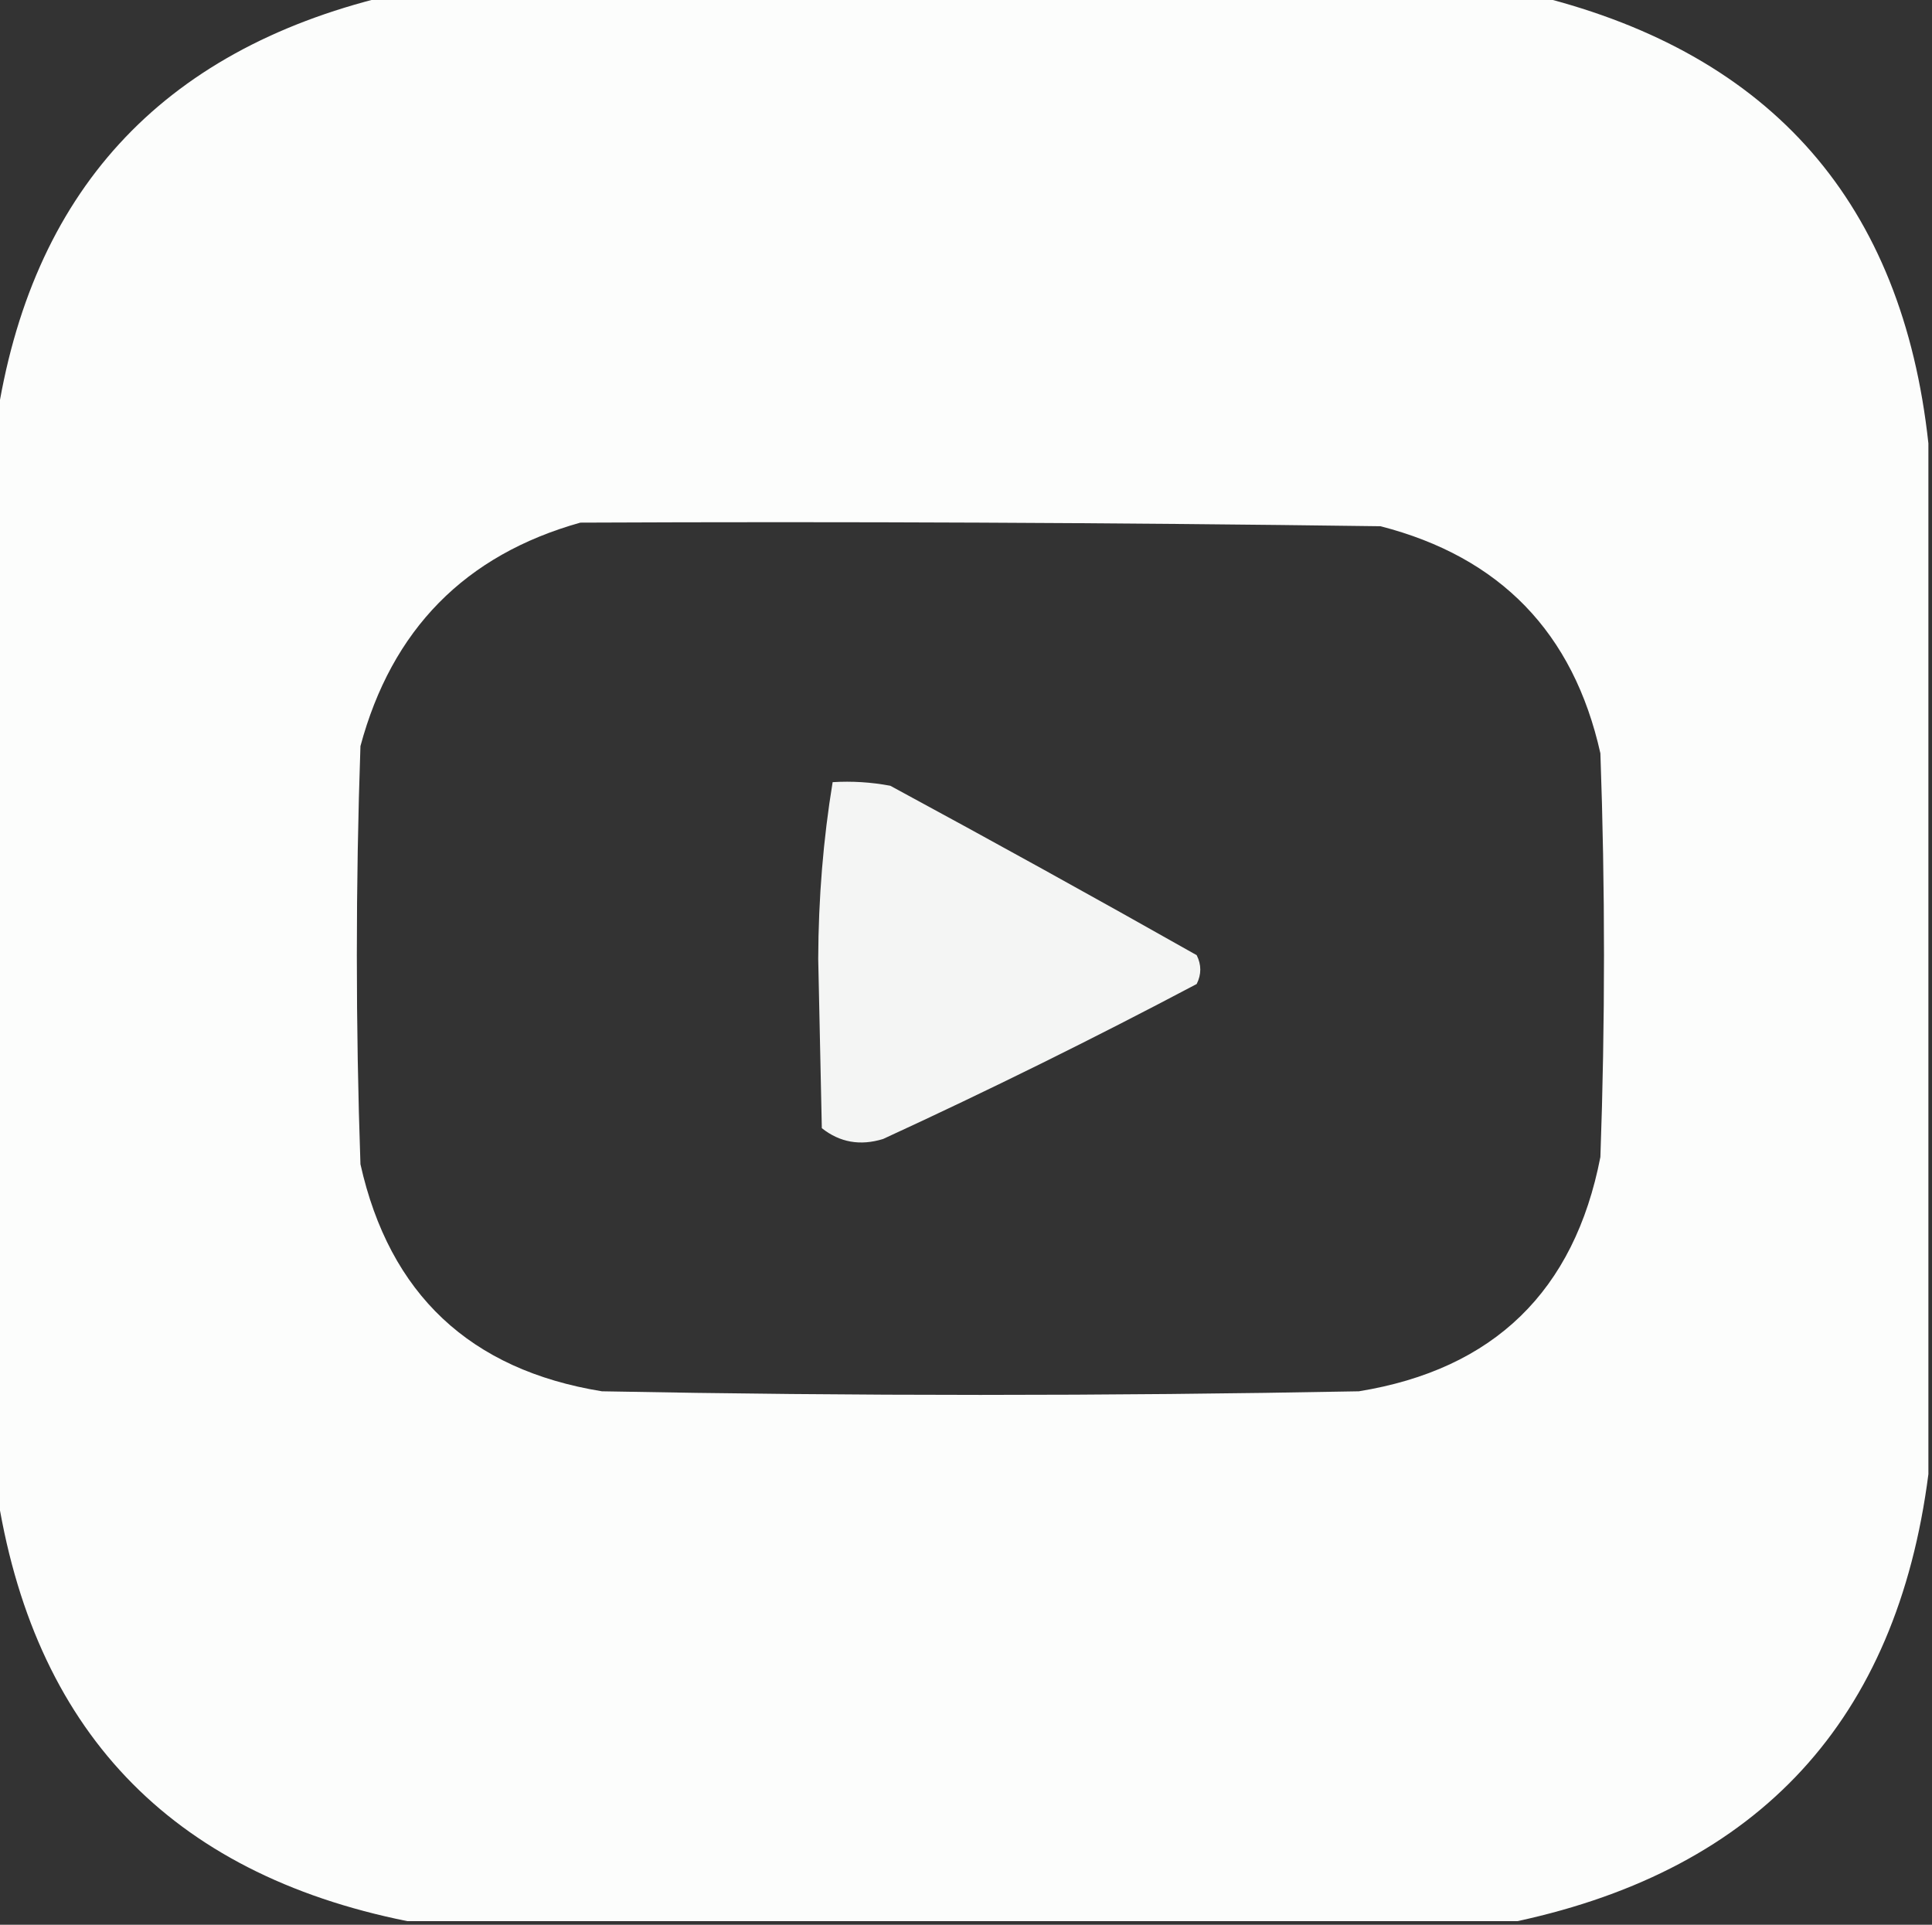
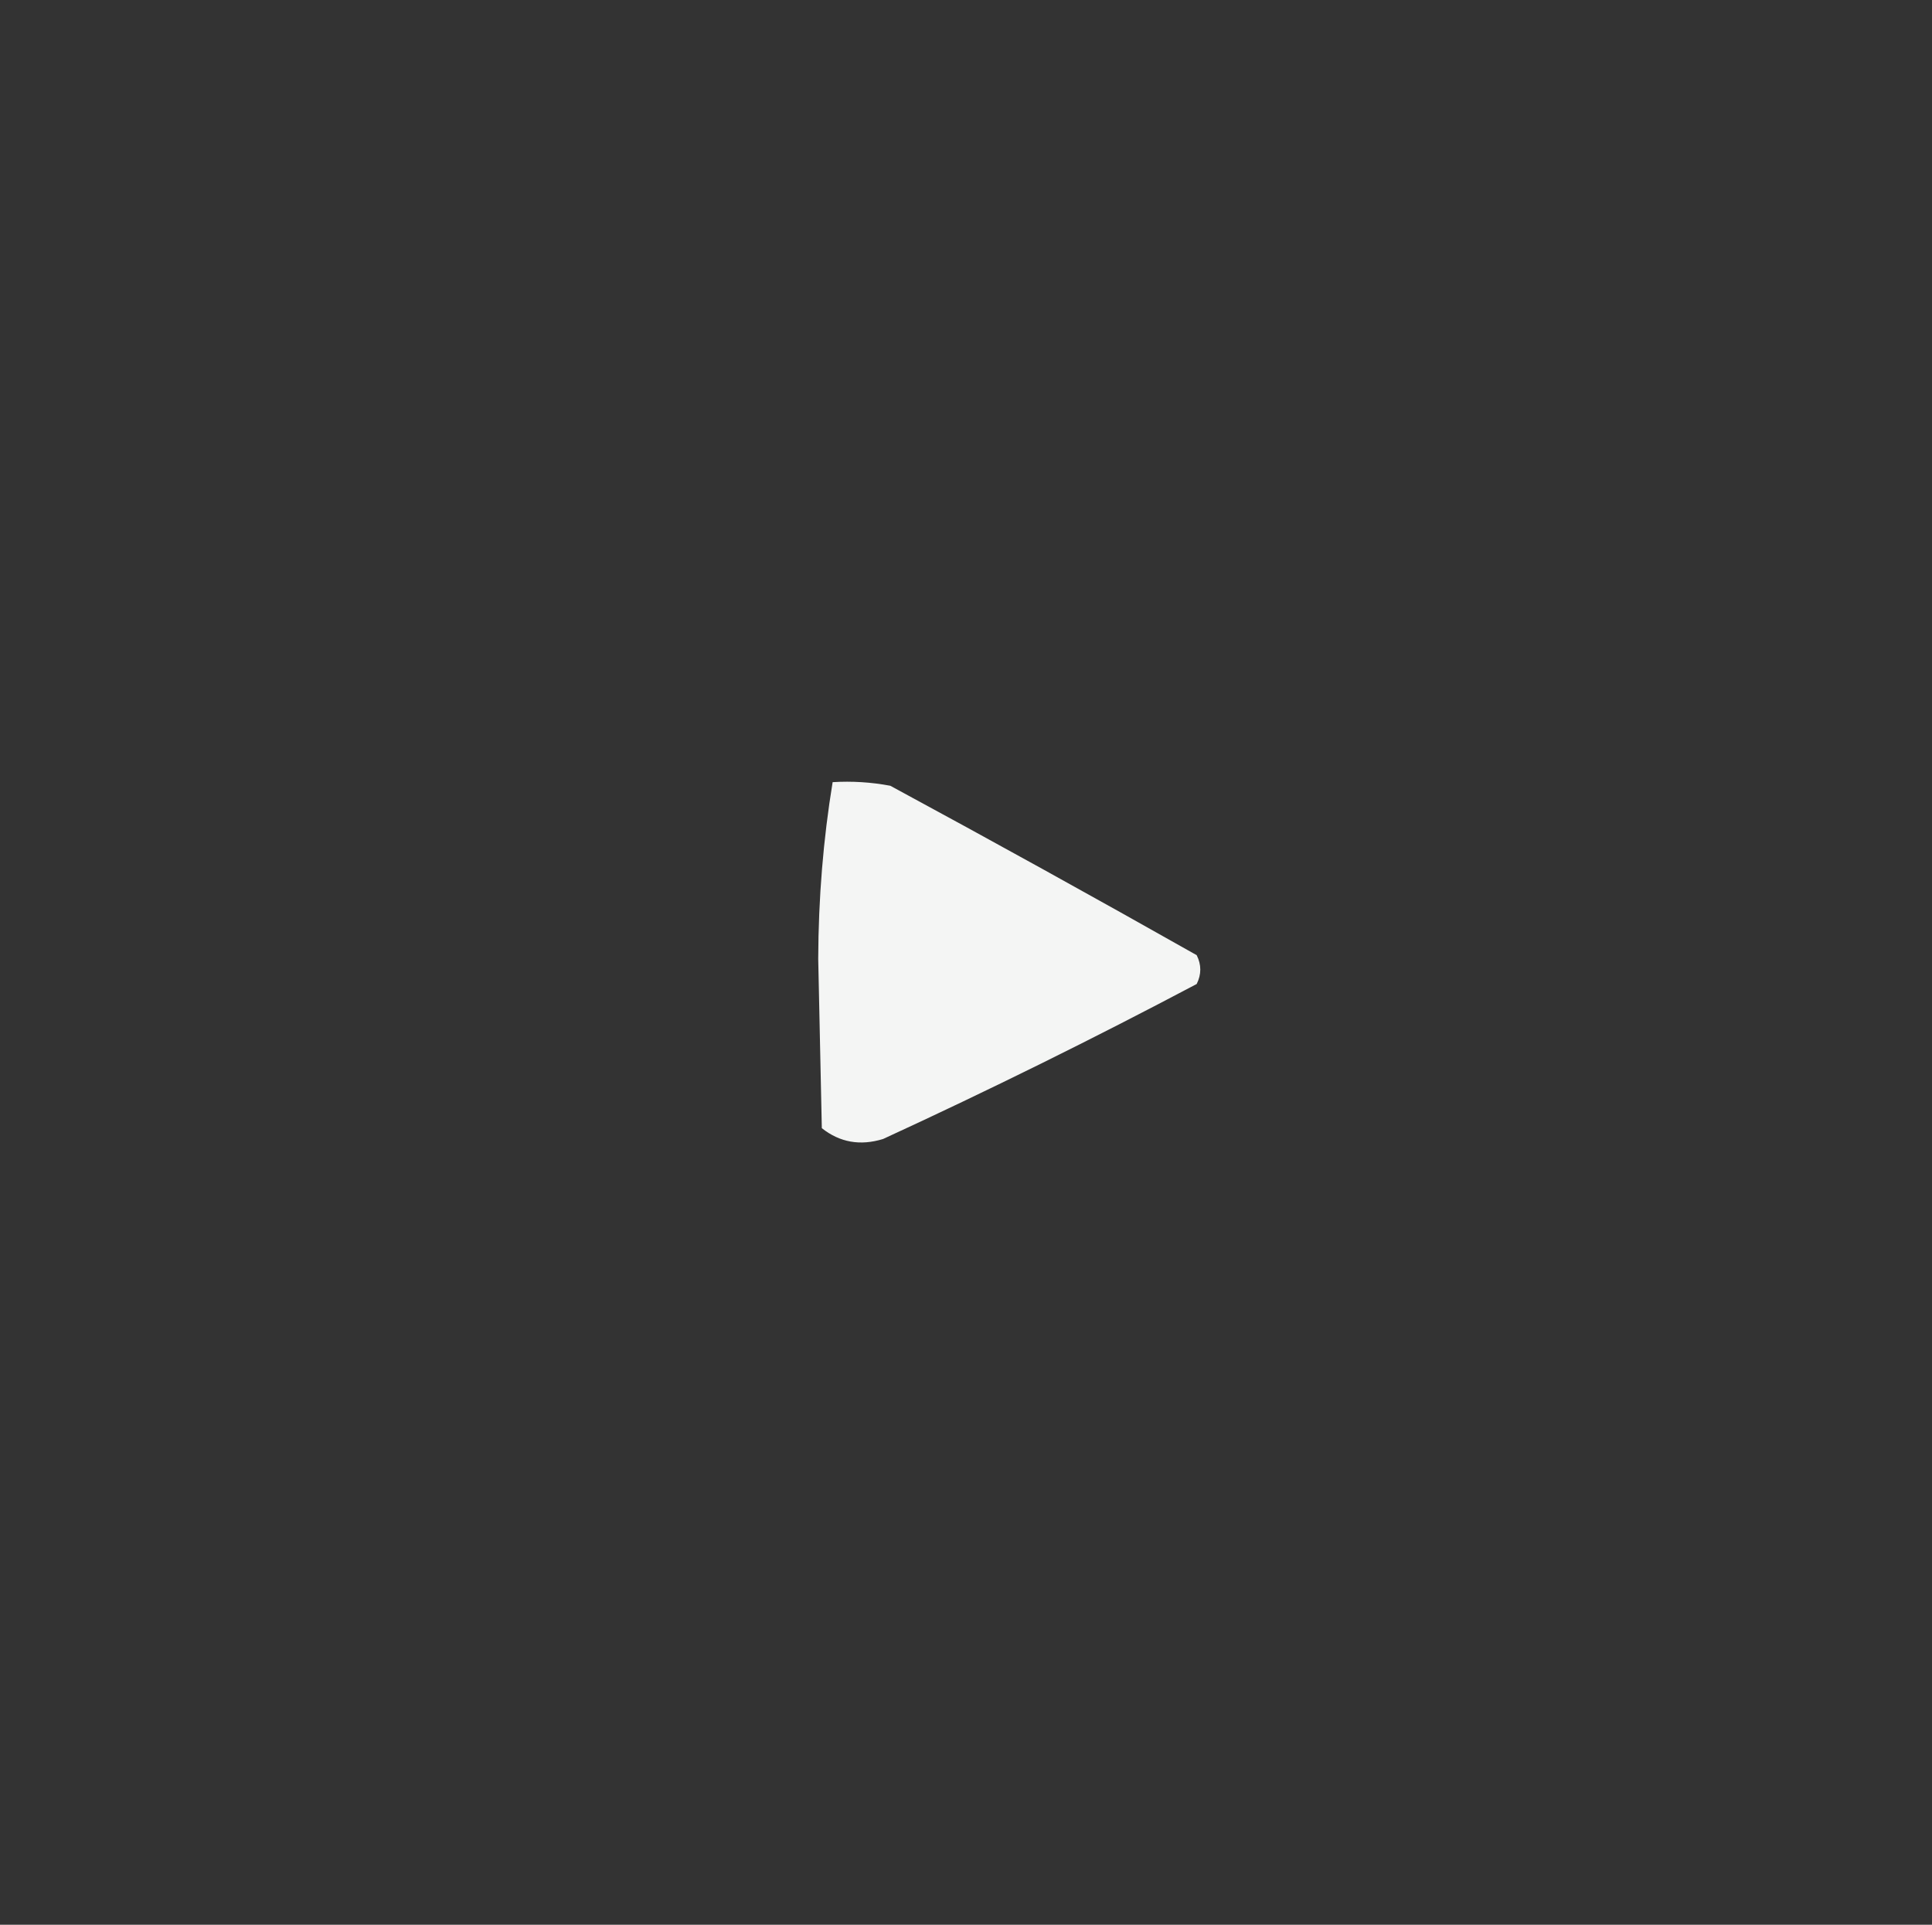
<svg xmlns="http://www.w3.org/2000/svg" version="1.1" width="268px" height="267px" style="shape-rendering:geometricPrecision; text-rendering:geometricPrecision; image-rendering:optimizeQuality; fill-rule:evenodd; clip-rule:evenodd">
  <rect width="100%" height="100%" fill="#333333" stroke="none" />
  <g>
-     <path style="opacity:0.986" fill="#fefffe" d="M 53.5,-0.5 C 106.833,-0.5 160.167,-0.5 213.5,-0.5C 245.897,7.627 263.897,28.294 267.5,61.5C 267.5,109.167 267.5,156.833 267.5,204.5C 263.113,238.555 244.113,259.222 210.5,266.5C 159.167,266.5 107.833,266.5 56.5,266.5C 23.504,259.867 4.504,239.867 -0.5,206.5C -0.5,157.167 -0.5,107.833 -0.5,58.5C 4.243,26.755 22.243,7.088 53.5,-0.5 Z M 80.5,72.5 C 117.502,72.333 154.502,72.5 191.5,73C 208.103,77.269 218.269,87.769 222,104.5C 222.667,123.167 222.667,141.833 222,160.5C 218.382,179.118 207.215,189.951 188.5,193C 153.5,193.667 118.5,193.667 83.5,193C 65.198,190.03 54.031,179.53 50,161.5C 49.333,142.167 49.333,122.833 50,103.5C 54.349,87.319 64.516,76.985 80.5,72.5 Z" />
-   </g>
+     </g>
  <g>
    <path style="opacity:0.948" fill="#fefffe" d="M 115.5,108.5 C 118.187,108.336 120.854,108.503 123.5,109C 137.747,116.706 151.914,124.54 166,132.5C 166.667,133.833 166.667,135.167 166,136.5C 151.7,144.066 137.2,151.233 122.5,158C 119.331,158.978 116.497,158.478 114,156.5C 113.833,148.667 113.667,140.833 113.5,133C 113.531,124.601 114.198,116.434 115.5,108.5 Z" />
  </g>
</svg>